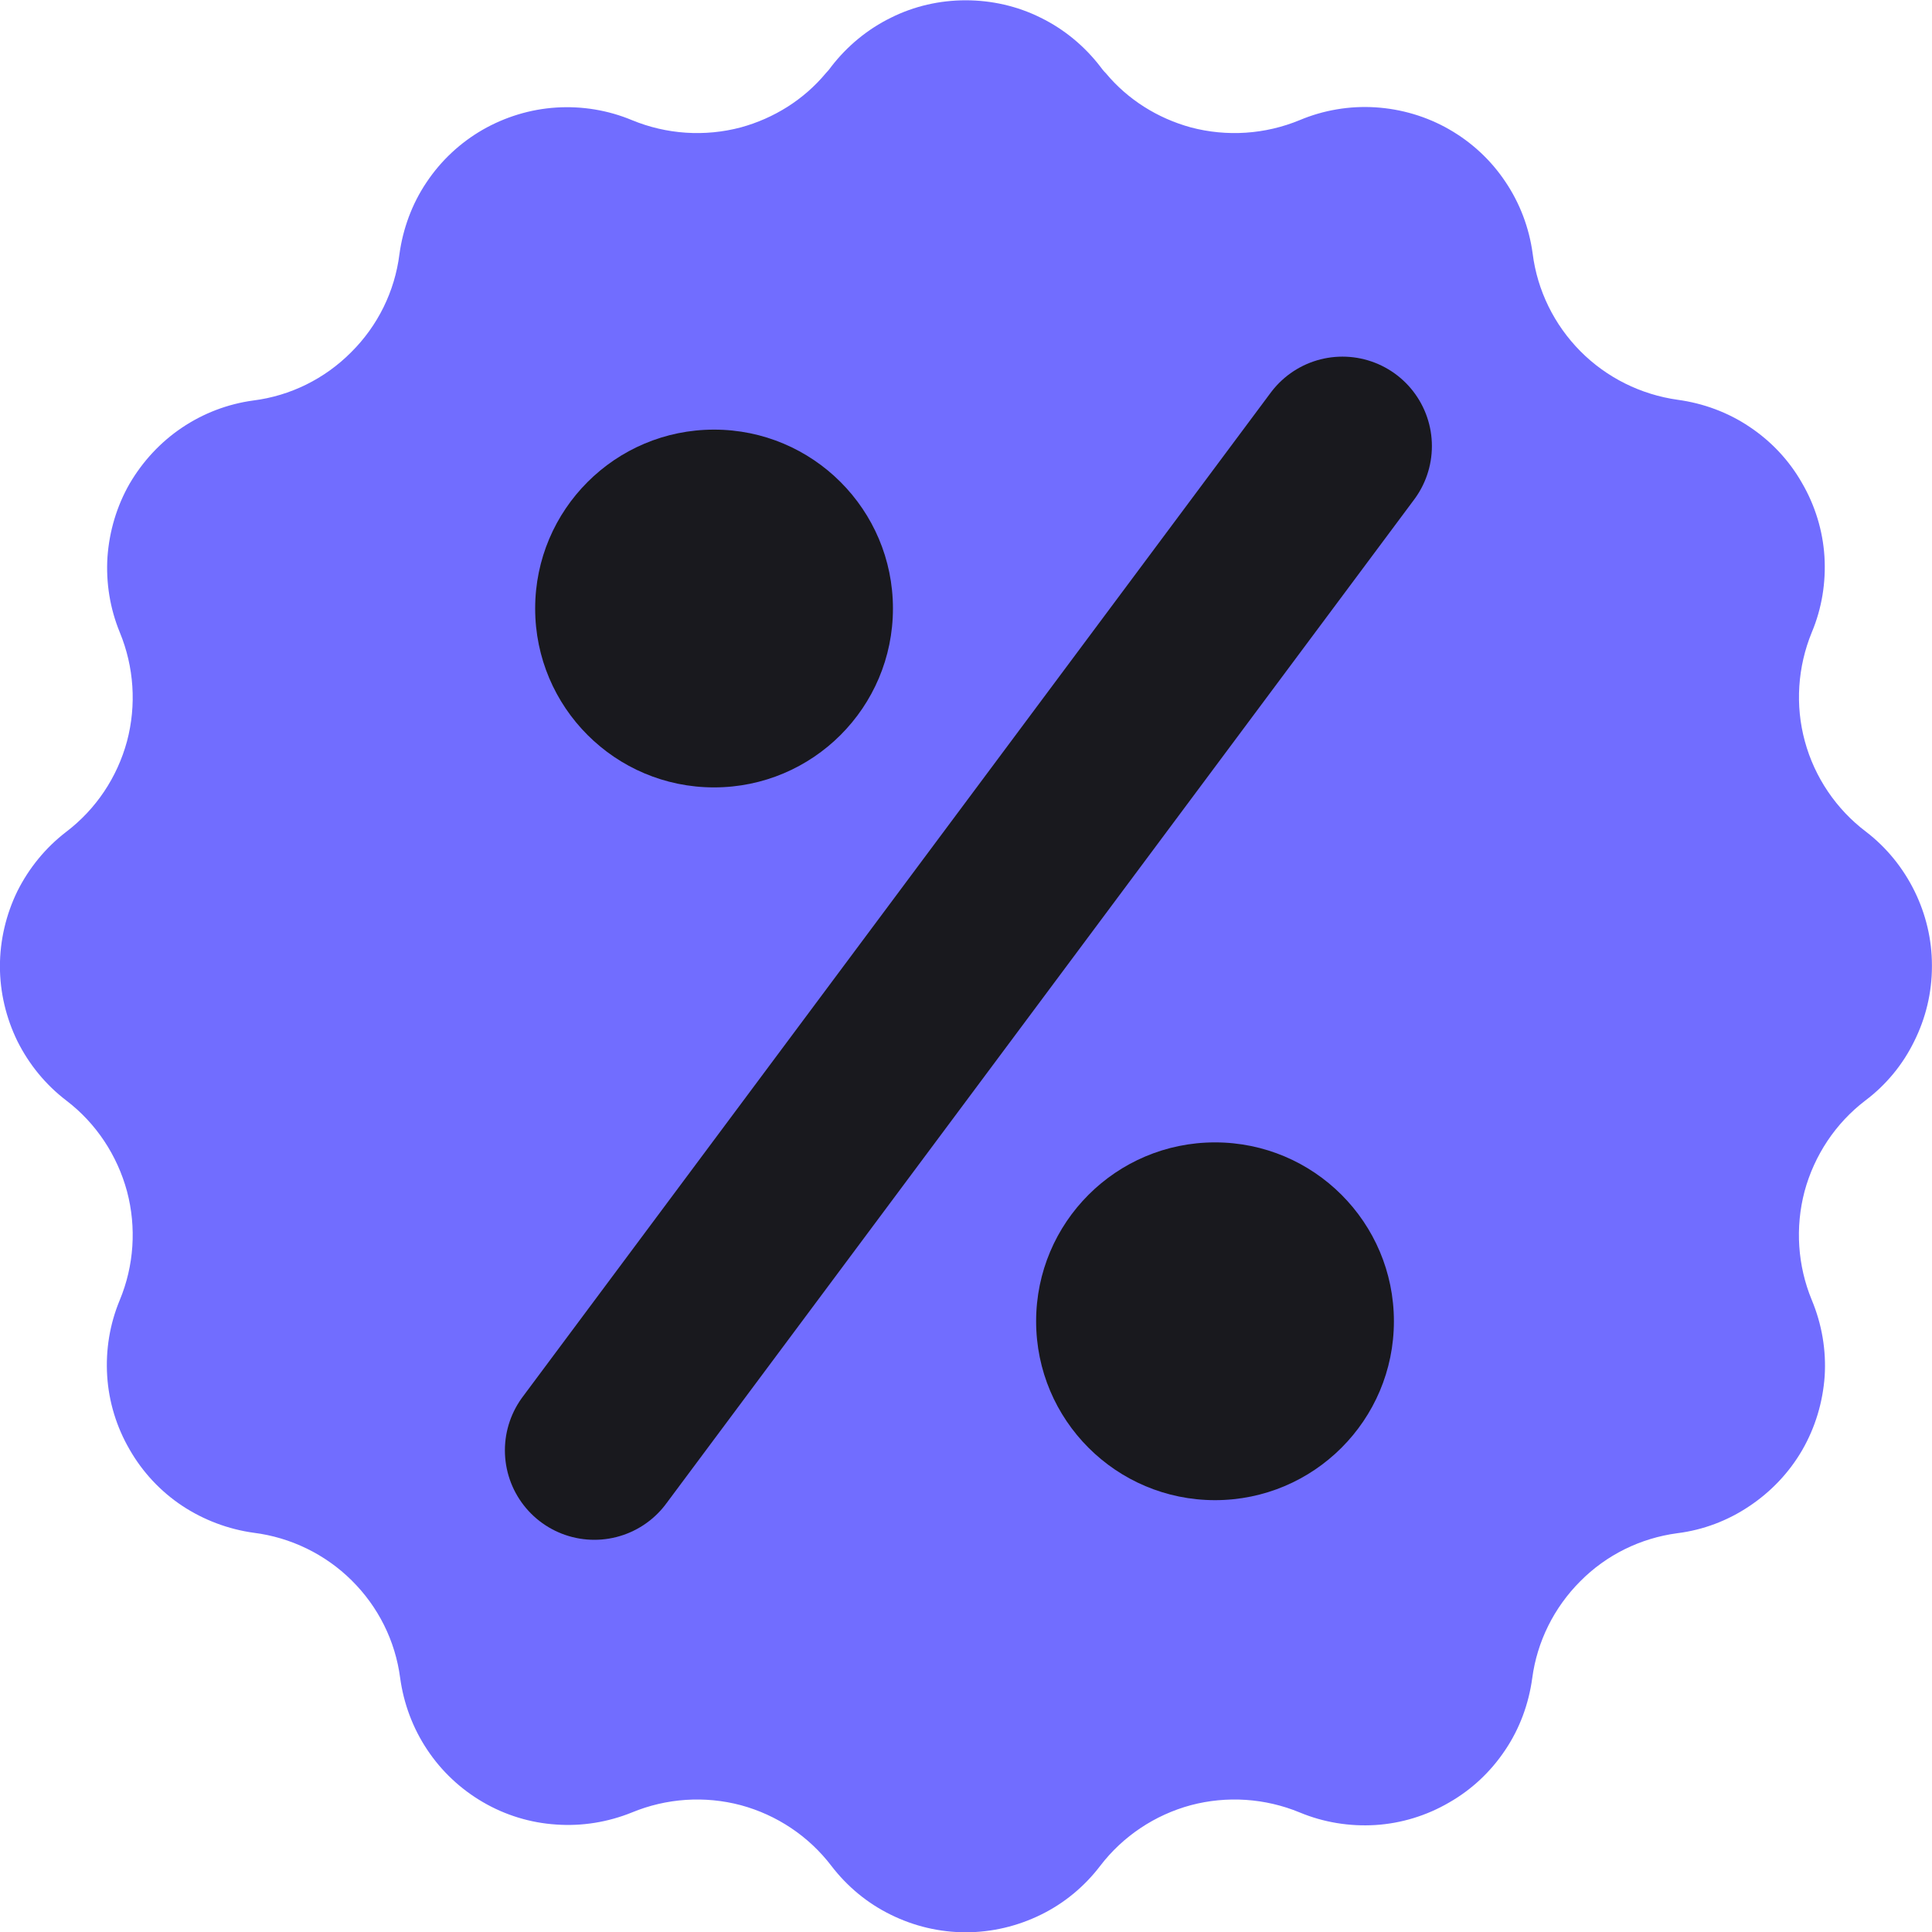
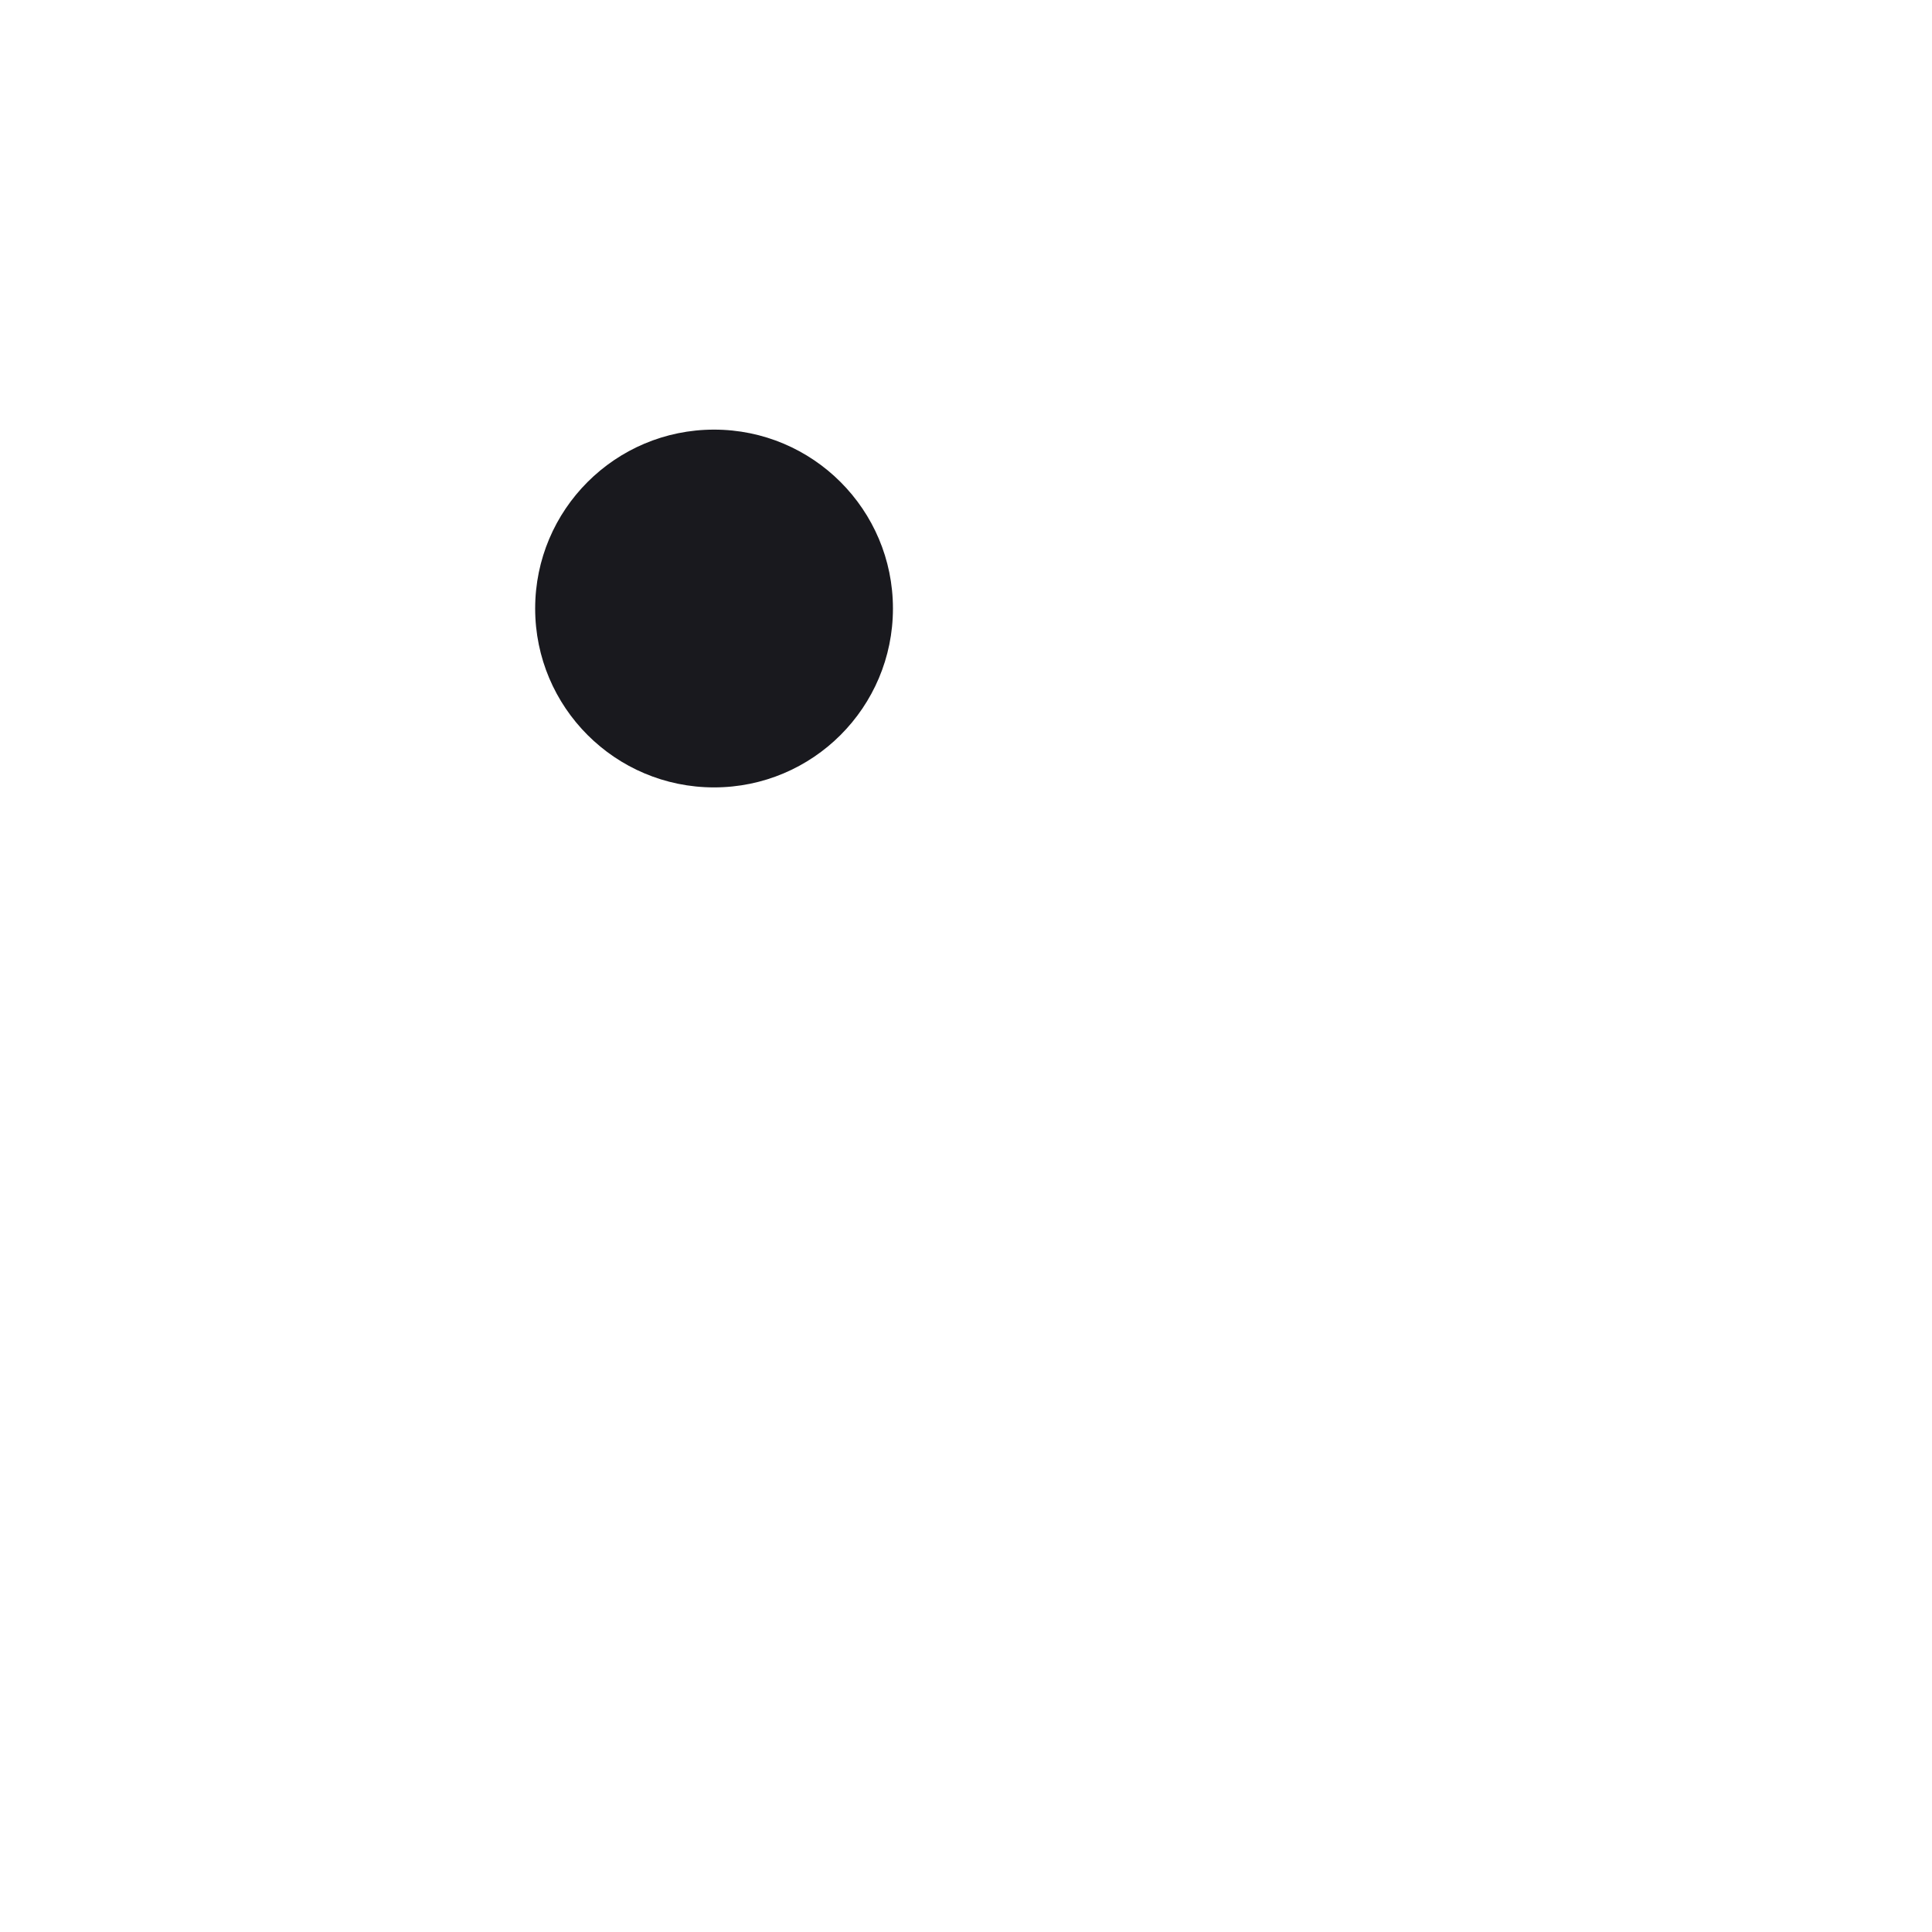
<svg xmlns="http://www.w3.org/2000/svg" width="27" height="27" viewBox="0 0 27 27" fill="none">
-   <path d="M26.999 13.488V13.507C26.999 13.869 26.914 14.227 26.751 14.553C26.592 14.879 26.357 15.163 26.067 15.381C25.653 15.697 25.356 16.144 25.219 16.649C25.086 17.154 25.122 17.689 25.32 18.168C25.461 18.507 25.523 18.869 25.5 19.234C25.474 19.596 25.369 19.948 25.187 20.264C25.004 20.58 24.75 20.847 24.447 21.049C24.147 21.251 23.802 21.382 23.44 21.427C22.925 21.496 22.449 21.73 22.084 22.099C21.719 22.464 21.481 22.94 21.413 23.454C21.364 23.813 21.237 24.159 21.035 24.458C20.832 24.762 20.565 25.012 20.249 25.192C19.936 25.374 19.584 25.482 19.222 25.505C18.861 25.527 18.499 25.469 18.163 25.329C17.681 25.13 17.146 25.094 16.641 25.228C16.139 25.364 15.693 25.661 15.376 26.075C15.155 26.365 14.871 26.6 14.545 26.759C14.219 26.919 13.861 27.004 13.496 27.004C13.131 27.004 12.775 26.919 12.45 26.759C12.124 26.6 11.84 26.365 11.618 26.075C11.302 25.661 10.856 25.364 10.354 25.228C9.849 25.094 9.314 25.13 8.832 25.329C8.496 25.465 8.134 25.524 7.772 25.498C7.414 25.475 7.062 25.368 6.749 25.185C6.436 25.003 6.169 24.752 5.97 24.452C5.768 24.149 5.641 23.806 5.592 23.448C5.524 22.93 5.286 22.454 4.914 22.086C4.546 21.721 4.063 21.486 3.548 21.421C3.19 21.372 2.844 21.241 2.545 21.043C2.241 20.841 1.99 20.57 1.811 20.257C1.629 19.944 1.521 19.592 1.498 19.23C1.475 18.865 1.534 18.504 1.674 18.168C1.873 17.689 1.909 17.154 1.775 16.649C1.638 16.144 1.342 15.697 0.928 15.381C0.638 15.16 0.406 14.876 0.243 14.55C0.084 14.224 -0.001 13.866 -0.001 13.504C-0.001 13.142 0.084 12.78 0.243 12.454C0.406 12.129 0.638 11.845 0.928 11.623C1.342 11.307 1.638 10.864 1.775 10.359C1.909 9.854 1.873 9.319 1.674 8.837C1.537 8.504 1.479 8.142 1.502 7.784C1.528 7.422 1.632 7.073 1.811 6.76C1.994 6.448 2.241 6.18 2.541 5.978C2.841 5.776 3.18 5.646 3.539 5.597C4.057 5.532 4.539 5.294 4.908 4.922C5.279 4.554 5.517 4.072 5.582 3.553C5.631 3.195 5.758 2.849 5.96 2.549C6.162 2.246 6.43 1.995 6.746 1.813C7.059 1.634 7.411 1.526 7.772 1.503C8.134 1.48 8.496 1.539 8.832 1.679C9.314 1.878 9.849 1.914 10.354 1.78C10.817 1.653 11.234 1.392 11.54 1.024C11.569 0.995 11.596 0.962 11.618 0.93C11.84 0.643 12.124 0.408 12.45 0.248C12.775 0.085 13.134 0.004 13.496 0.004C13.857 0.004 14.219 0.085 14.545 0.248C14.871 0.408 15.155 0.643 15.376 0.93C15.399 0.962 15.425 0.995 15.455 1.024C15.761 1.392 16.178 1.653 16.641 1.78C17.146 1.914 17.681 1.878 18.163 1.679C18.495 1.539 18.861 1.477 19.222 1.5C19.584 1.523 19.936 1.627 20.249 1.806C20.565 1.986 20.836 2.237 21.038 2.54C21.24 2.839 21.37 3.182 21.419 3.543C21.484 4.058 21.719 4.538 22.087 4.909C22.452 5.277 22.931 5.515 23.446 5.587C23.805 5.636 24.15 5.763 24.45 5.965C24.753 6.167 25.004 6.434 25.184 6.751C25.366 7.064 25.474 7.416 25.497 7.777C25.519 8.139 25.461 8.501 25.32 8.837C25.122 9.319 25.086 9.857 25.223 10.359C25.36 10.864 25.663 11.31 26.077 11.623C26.367 11.845 26.598 12.132 26.758 12.458C26.914 12.777 26.999 13.129 26.999 13.488Z" fill="#716DFF" />
-   <path d="M18.761 6.234L8.306 20.269" stroke="#19191E" stroke-width="2.5" stroke-linecap="round" />
  <circle cx="9.979" cy="8.504" r="2.5" fill="#19191E" />
-   <circle cx="16.98" cy="18.465" r="2.5" fill="#19191E" />
</svg>